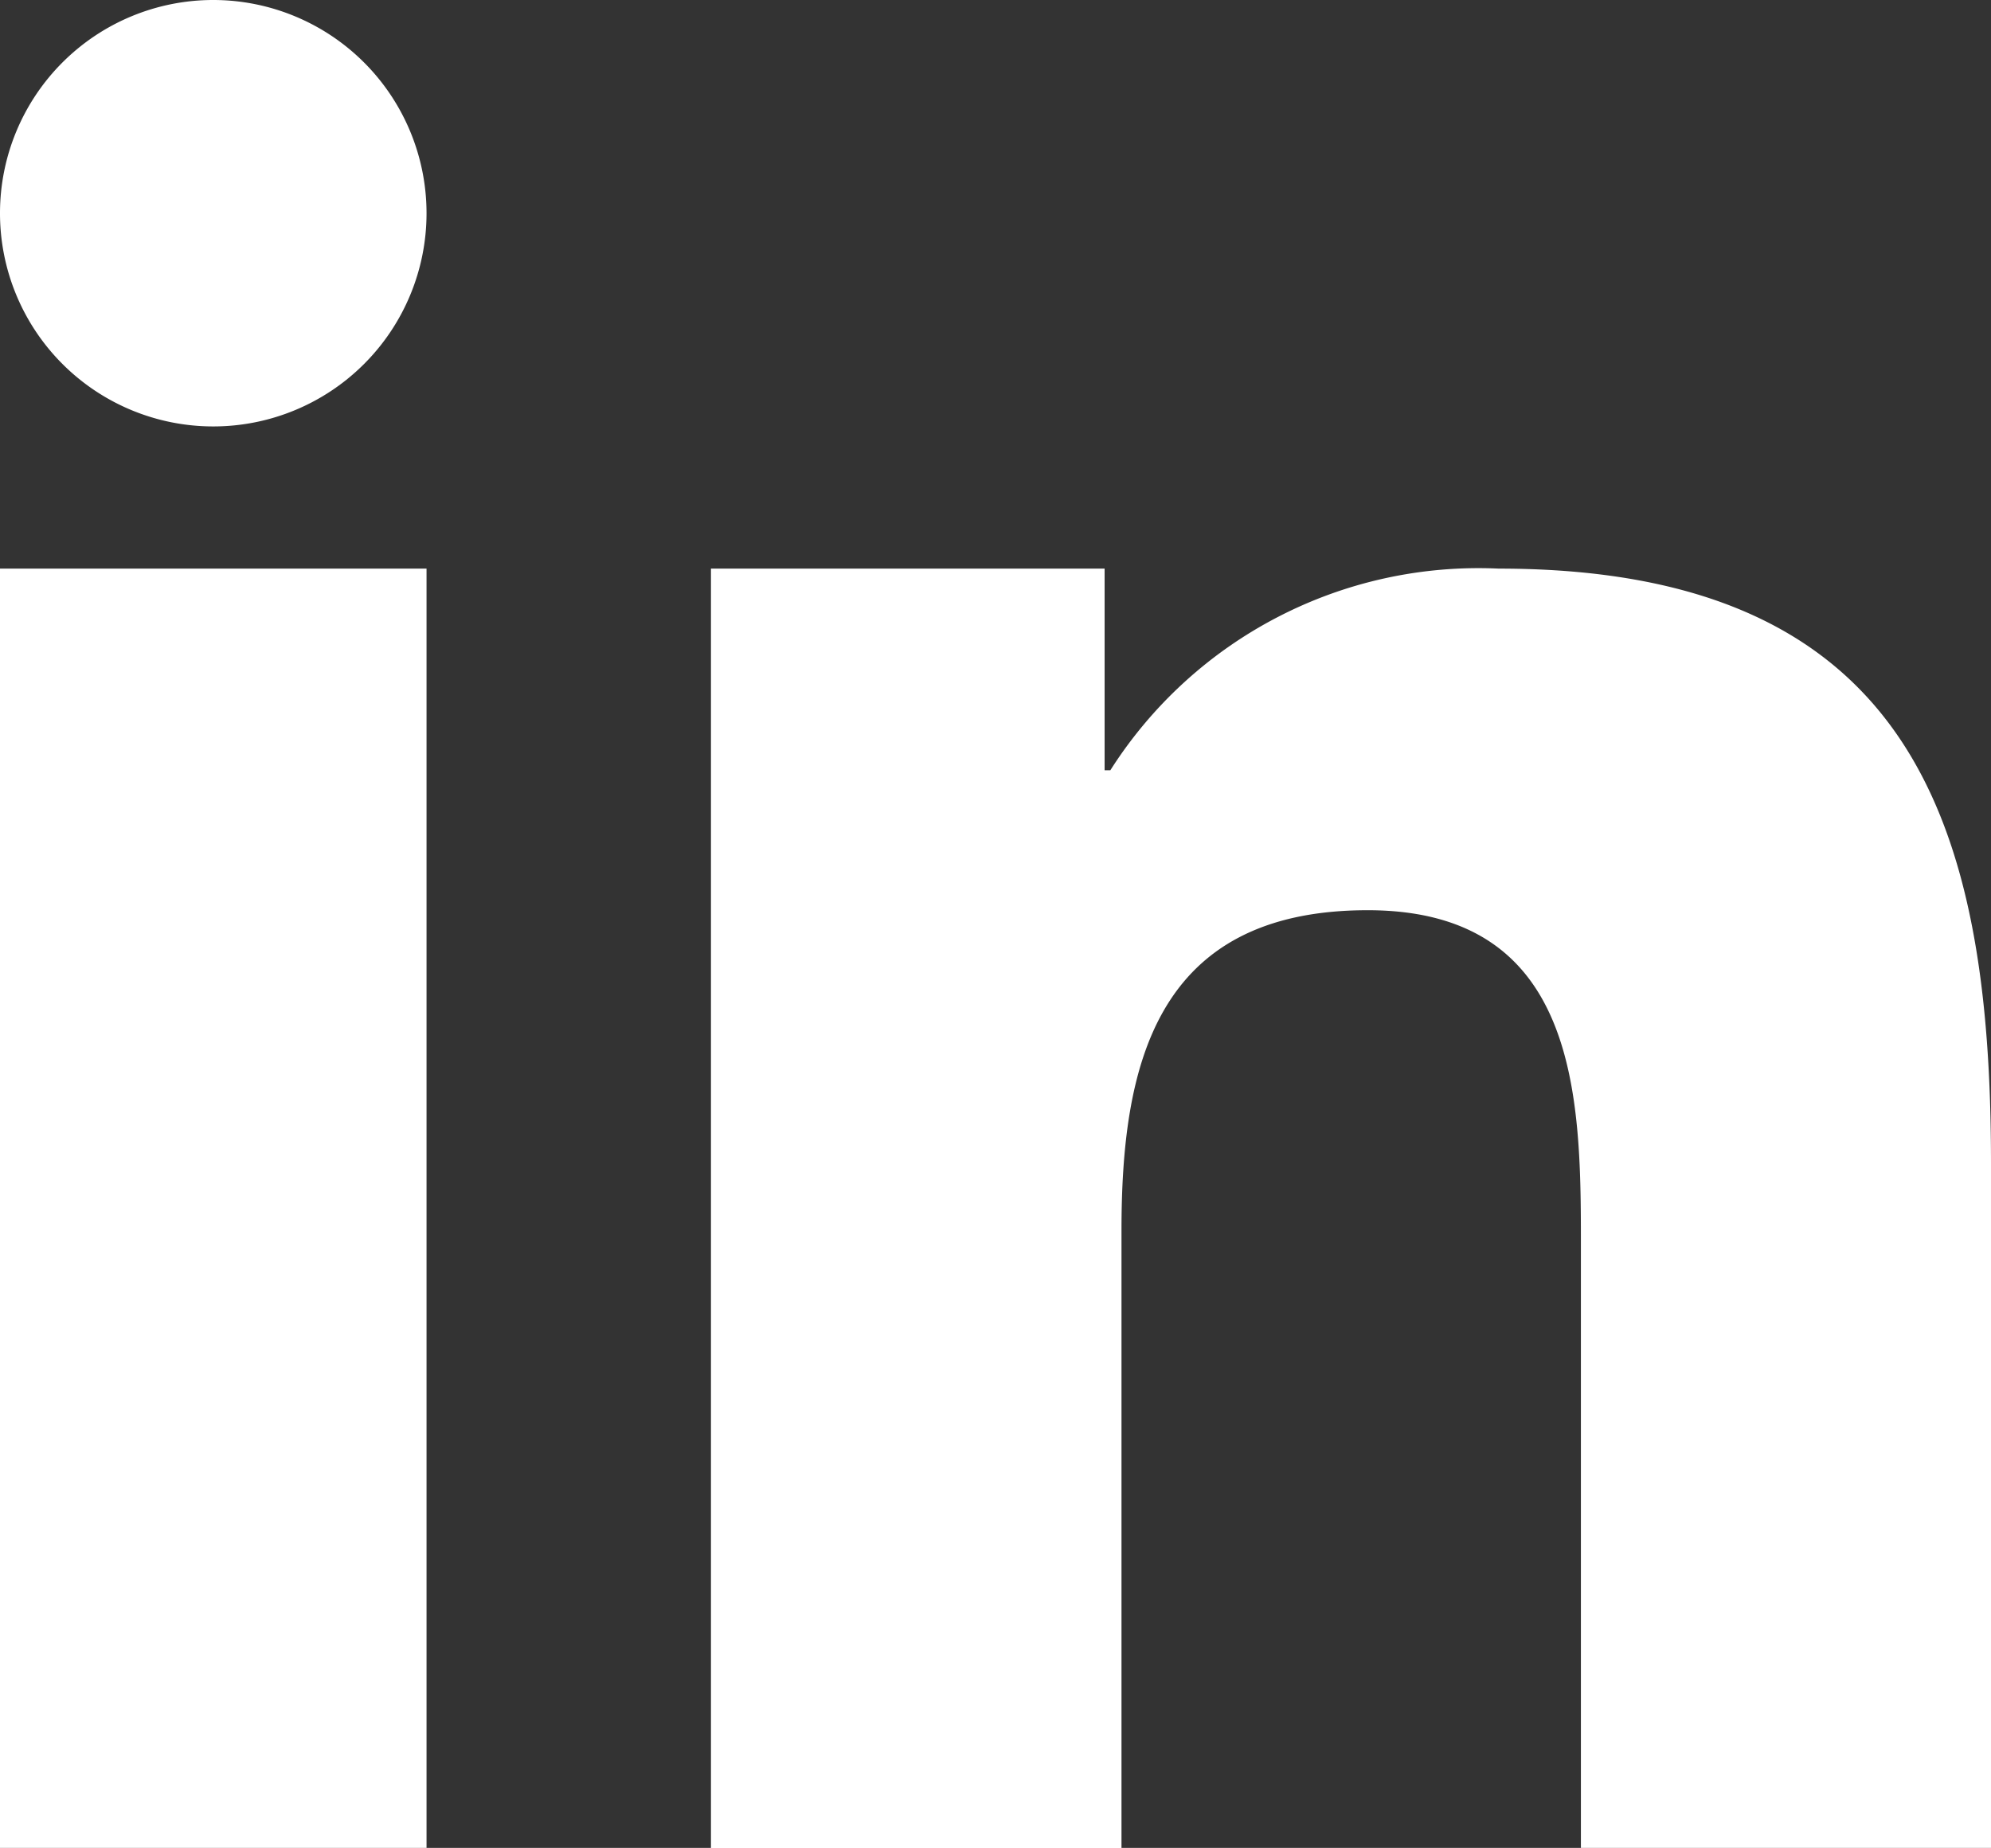
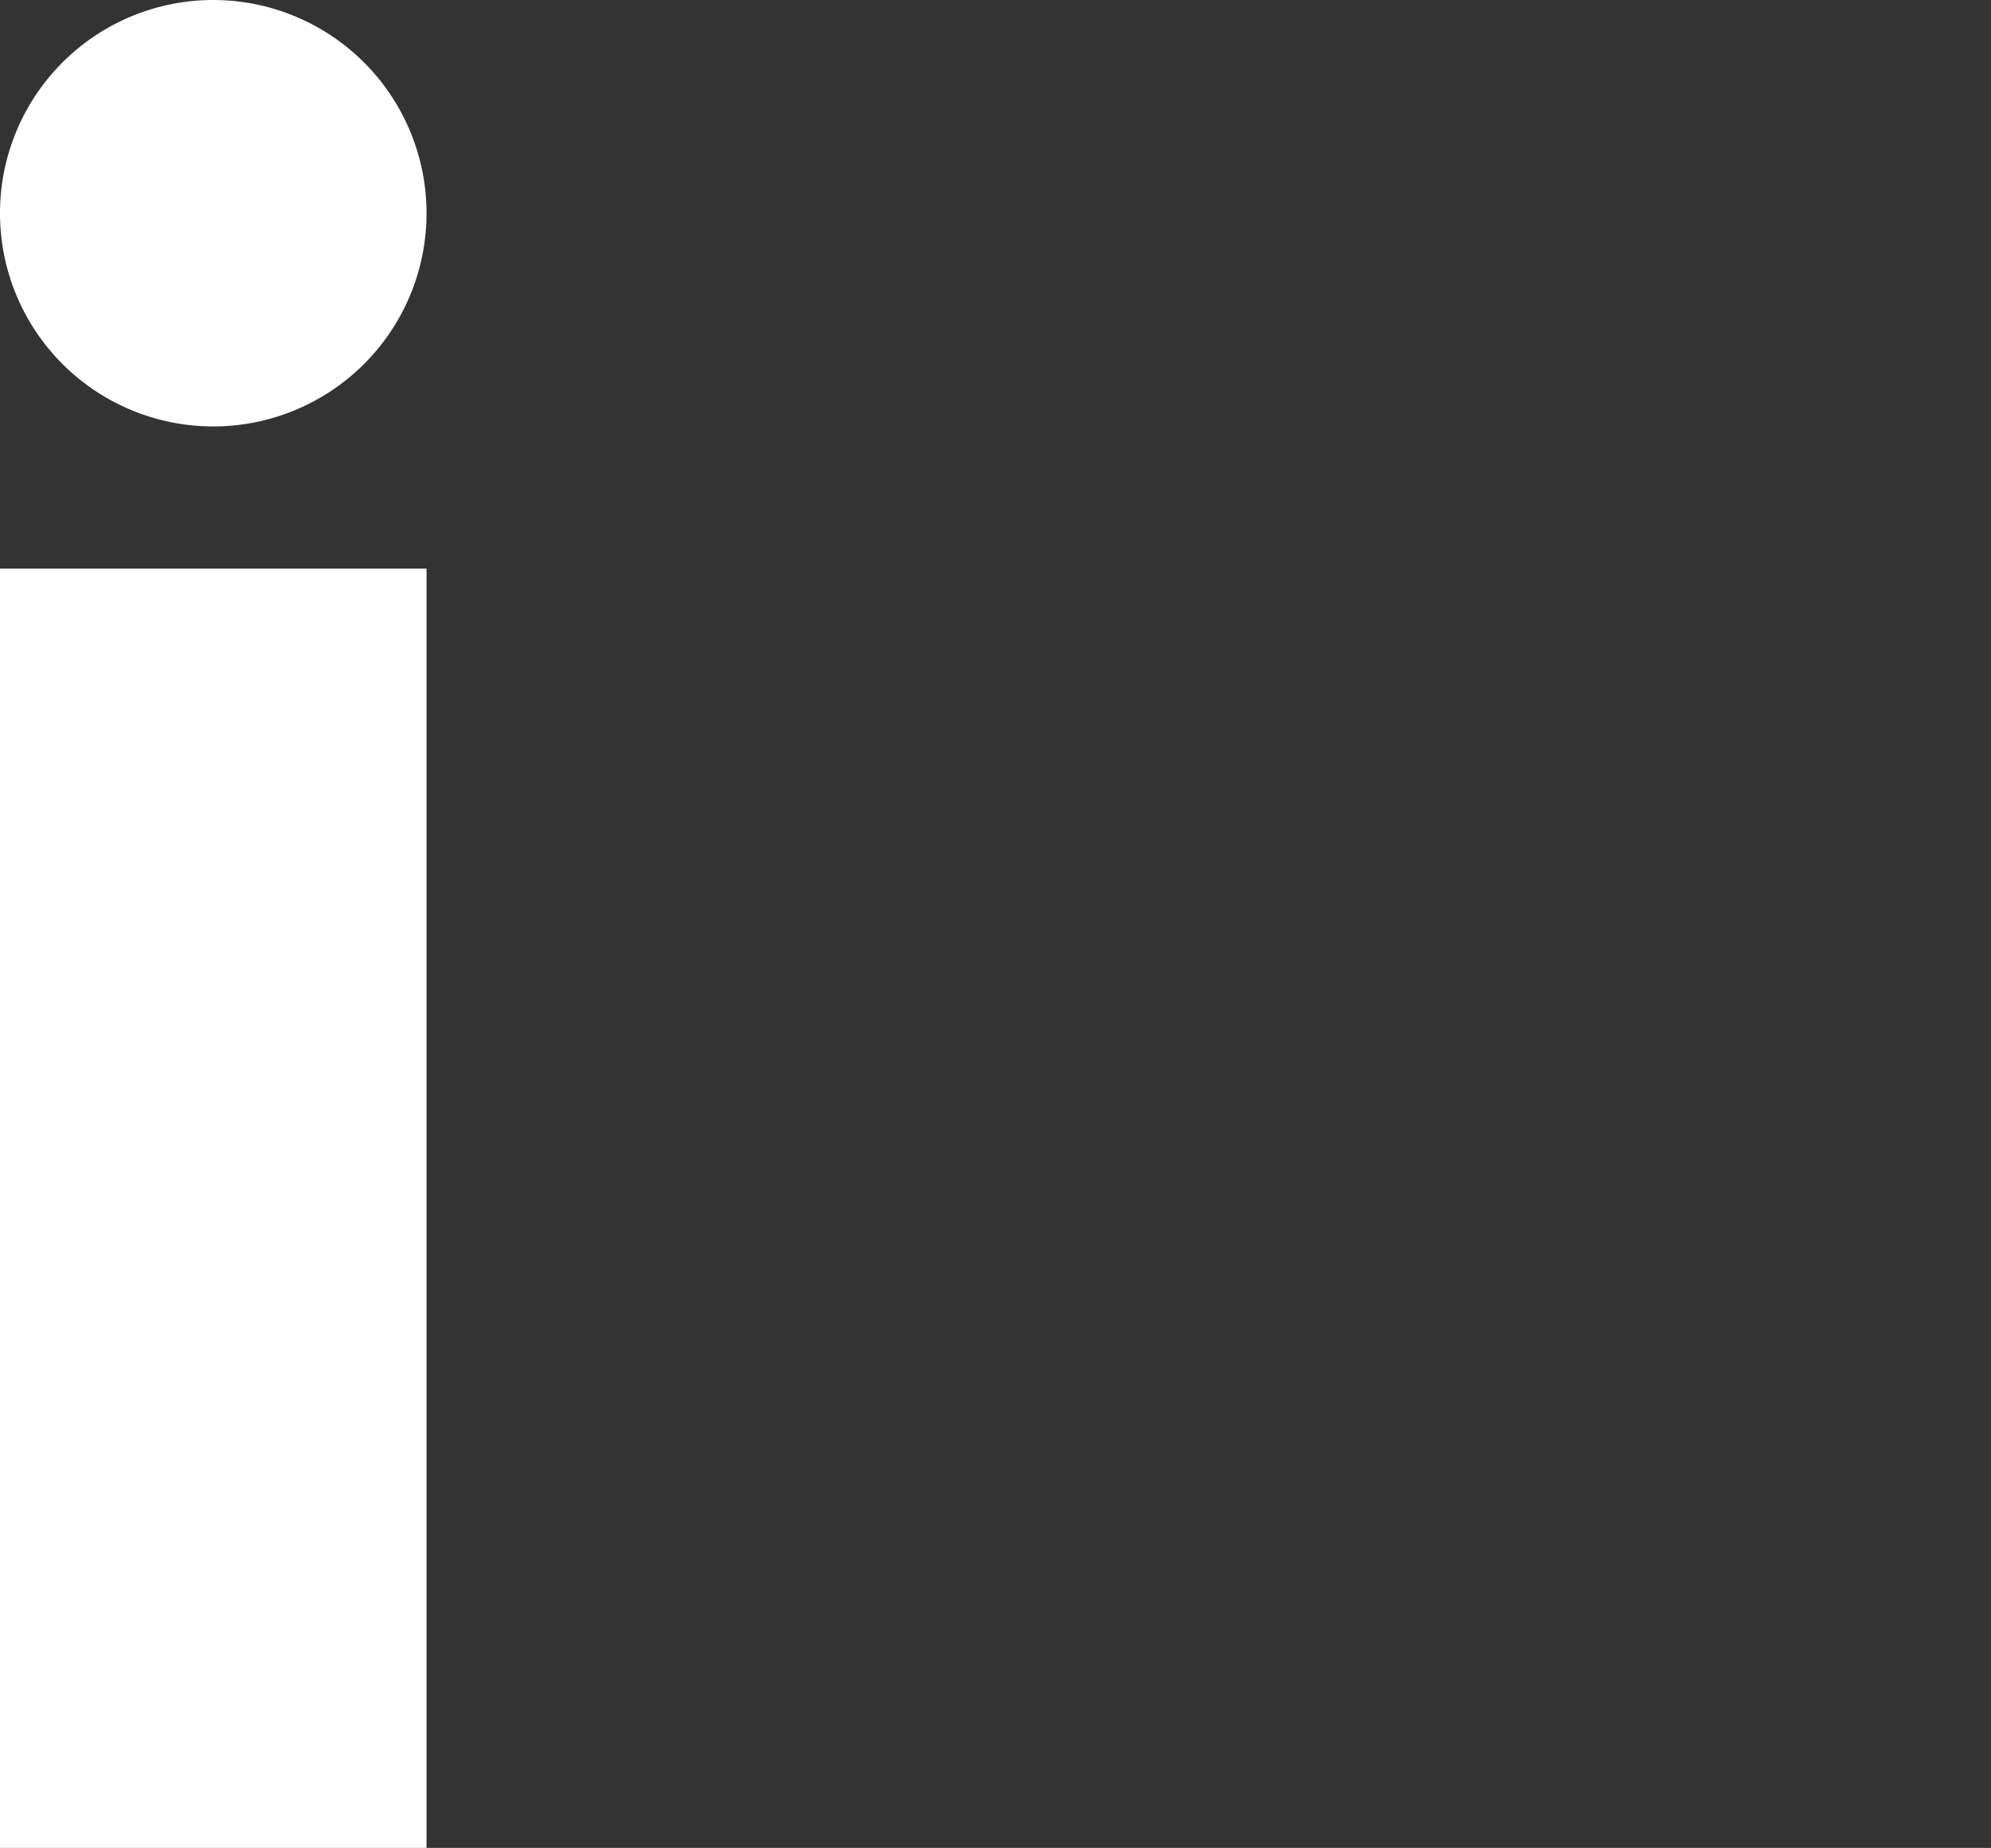
<svg xmlns="http://www.w3.org/2000/svg" id="icon-linkedin" viewBox="0 0 22.527 20.913">
  <rect x="0" y="0" width="22.527" height="20.913" fill="#333333" stroke="none" />
-   <path id="Path_502" data-name="Path 502" d="M192,192h4.454v2.282h.065A4.936,4.936,0,0,1,200.913,192c4.7,0,5.57,2.926,5.57,6.731v7.747h-4.64v-6.867c0-1.639-.035-3.745-2.413-3.745-2.418,0-2.785,1.785-2.785,3.625v6.988H192Z" transform="translate(-183.956 -185.565)" fill-rule="evenodd" fill="#fff" />
  <path id="Path_503" data-name="Path 503" d="M32,192h4.826v14.478H32Z" transform="translate(-32 -185.565)" fill-rule="evenodd" fill="#fff" />
  <path id="Path_504" data-name="Path 504" d="M36.826,66.413A2.413,2.413,0,1,1,34.413,64,2.414,2.414,0,0,1,36.826,66.413Z" transform="translate(-32 -64)" fill-rule="evenodd" fill="#fff" />
</svg>